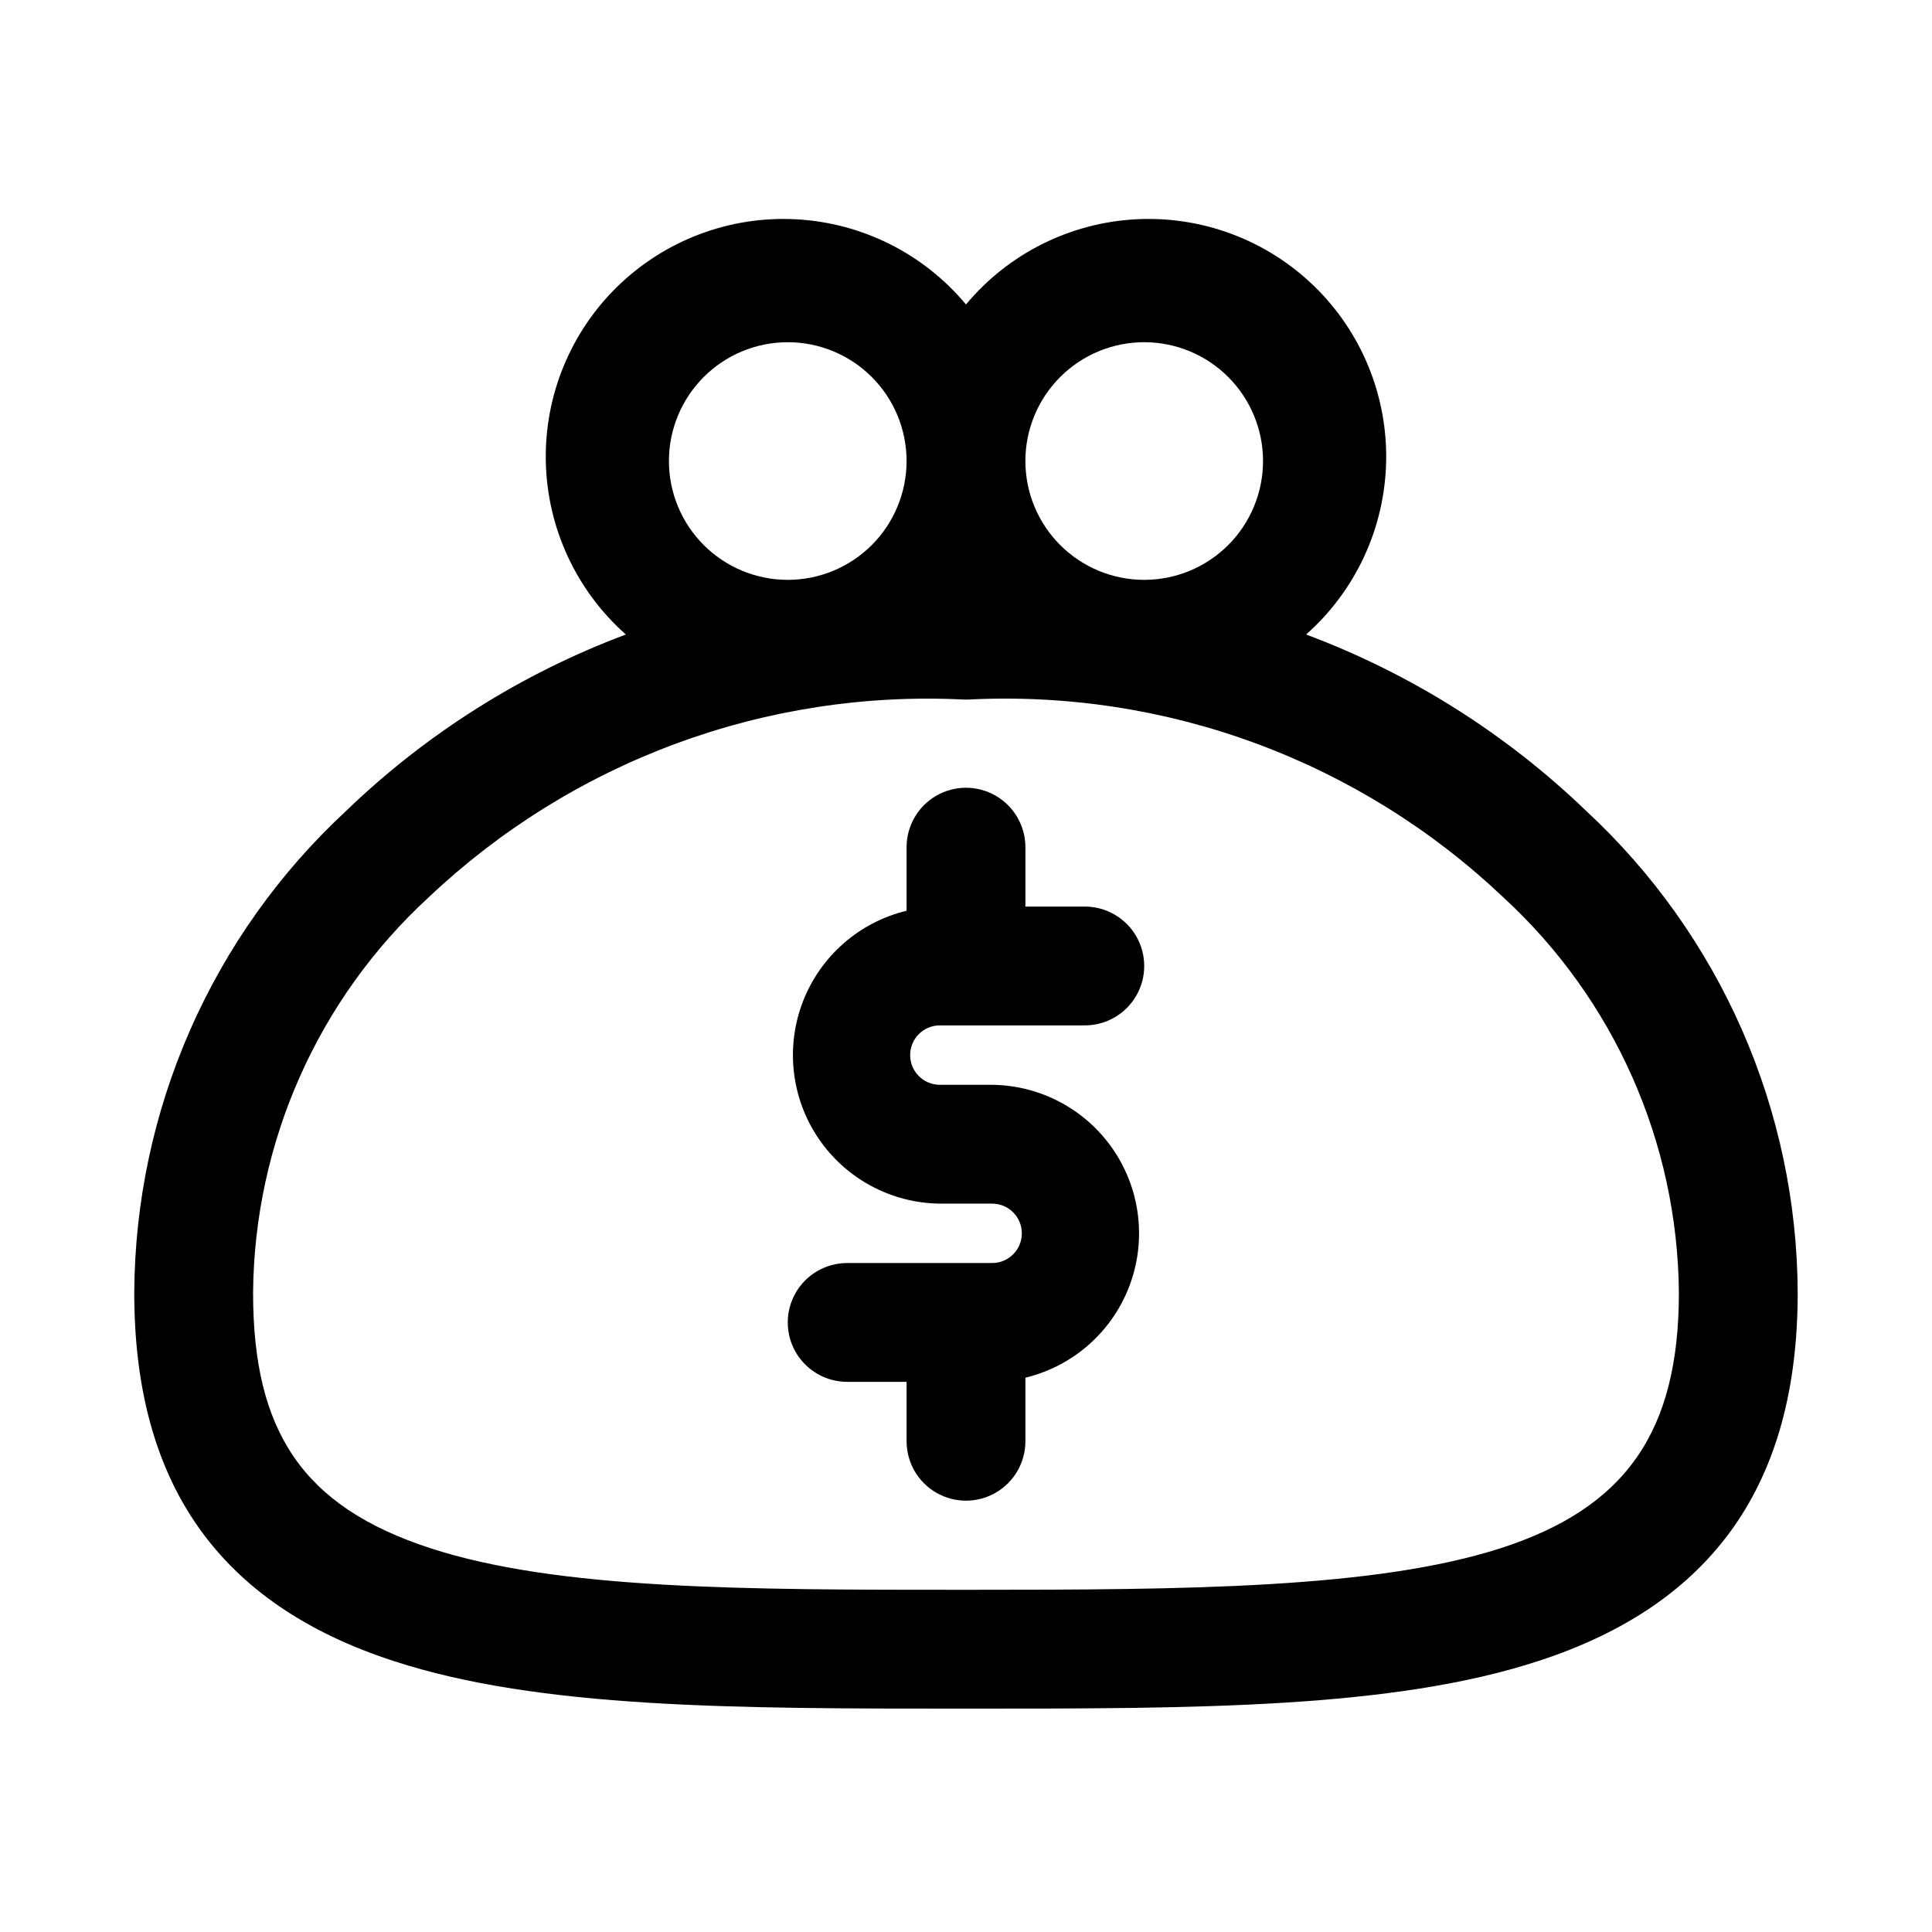
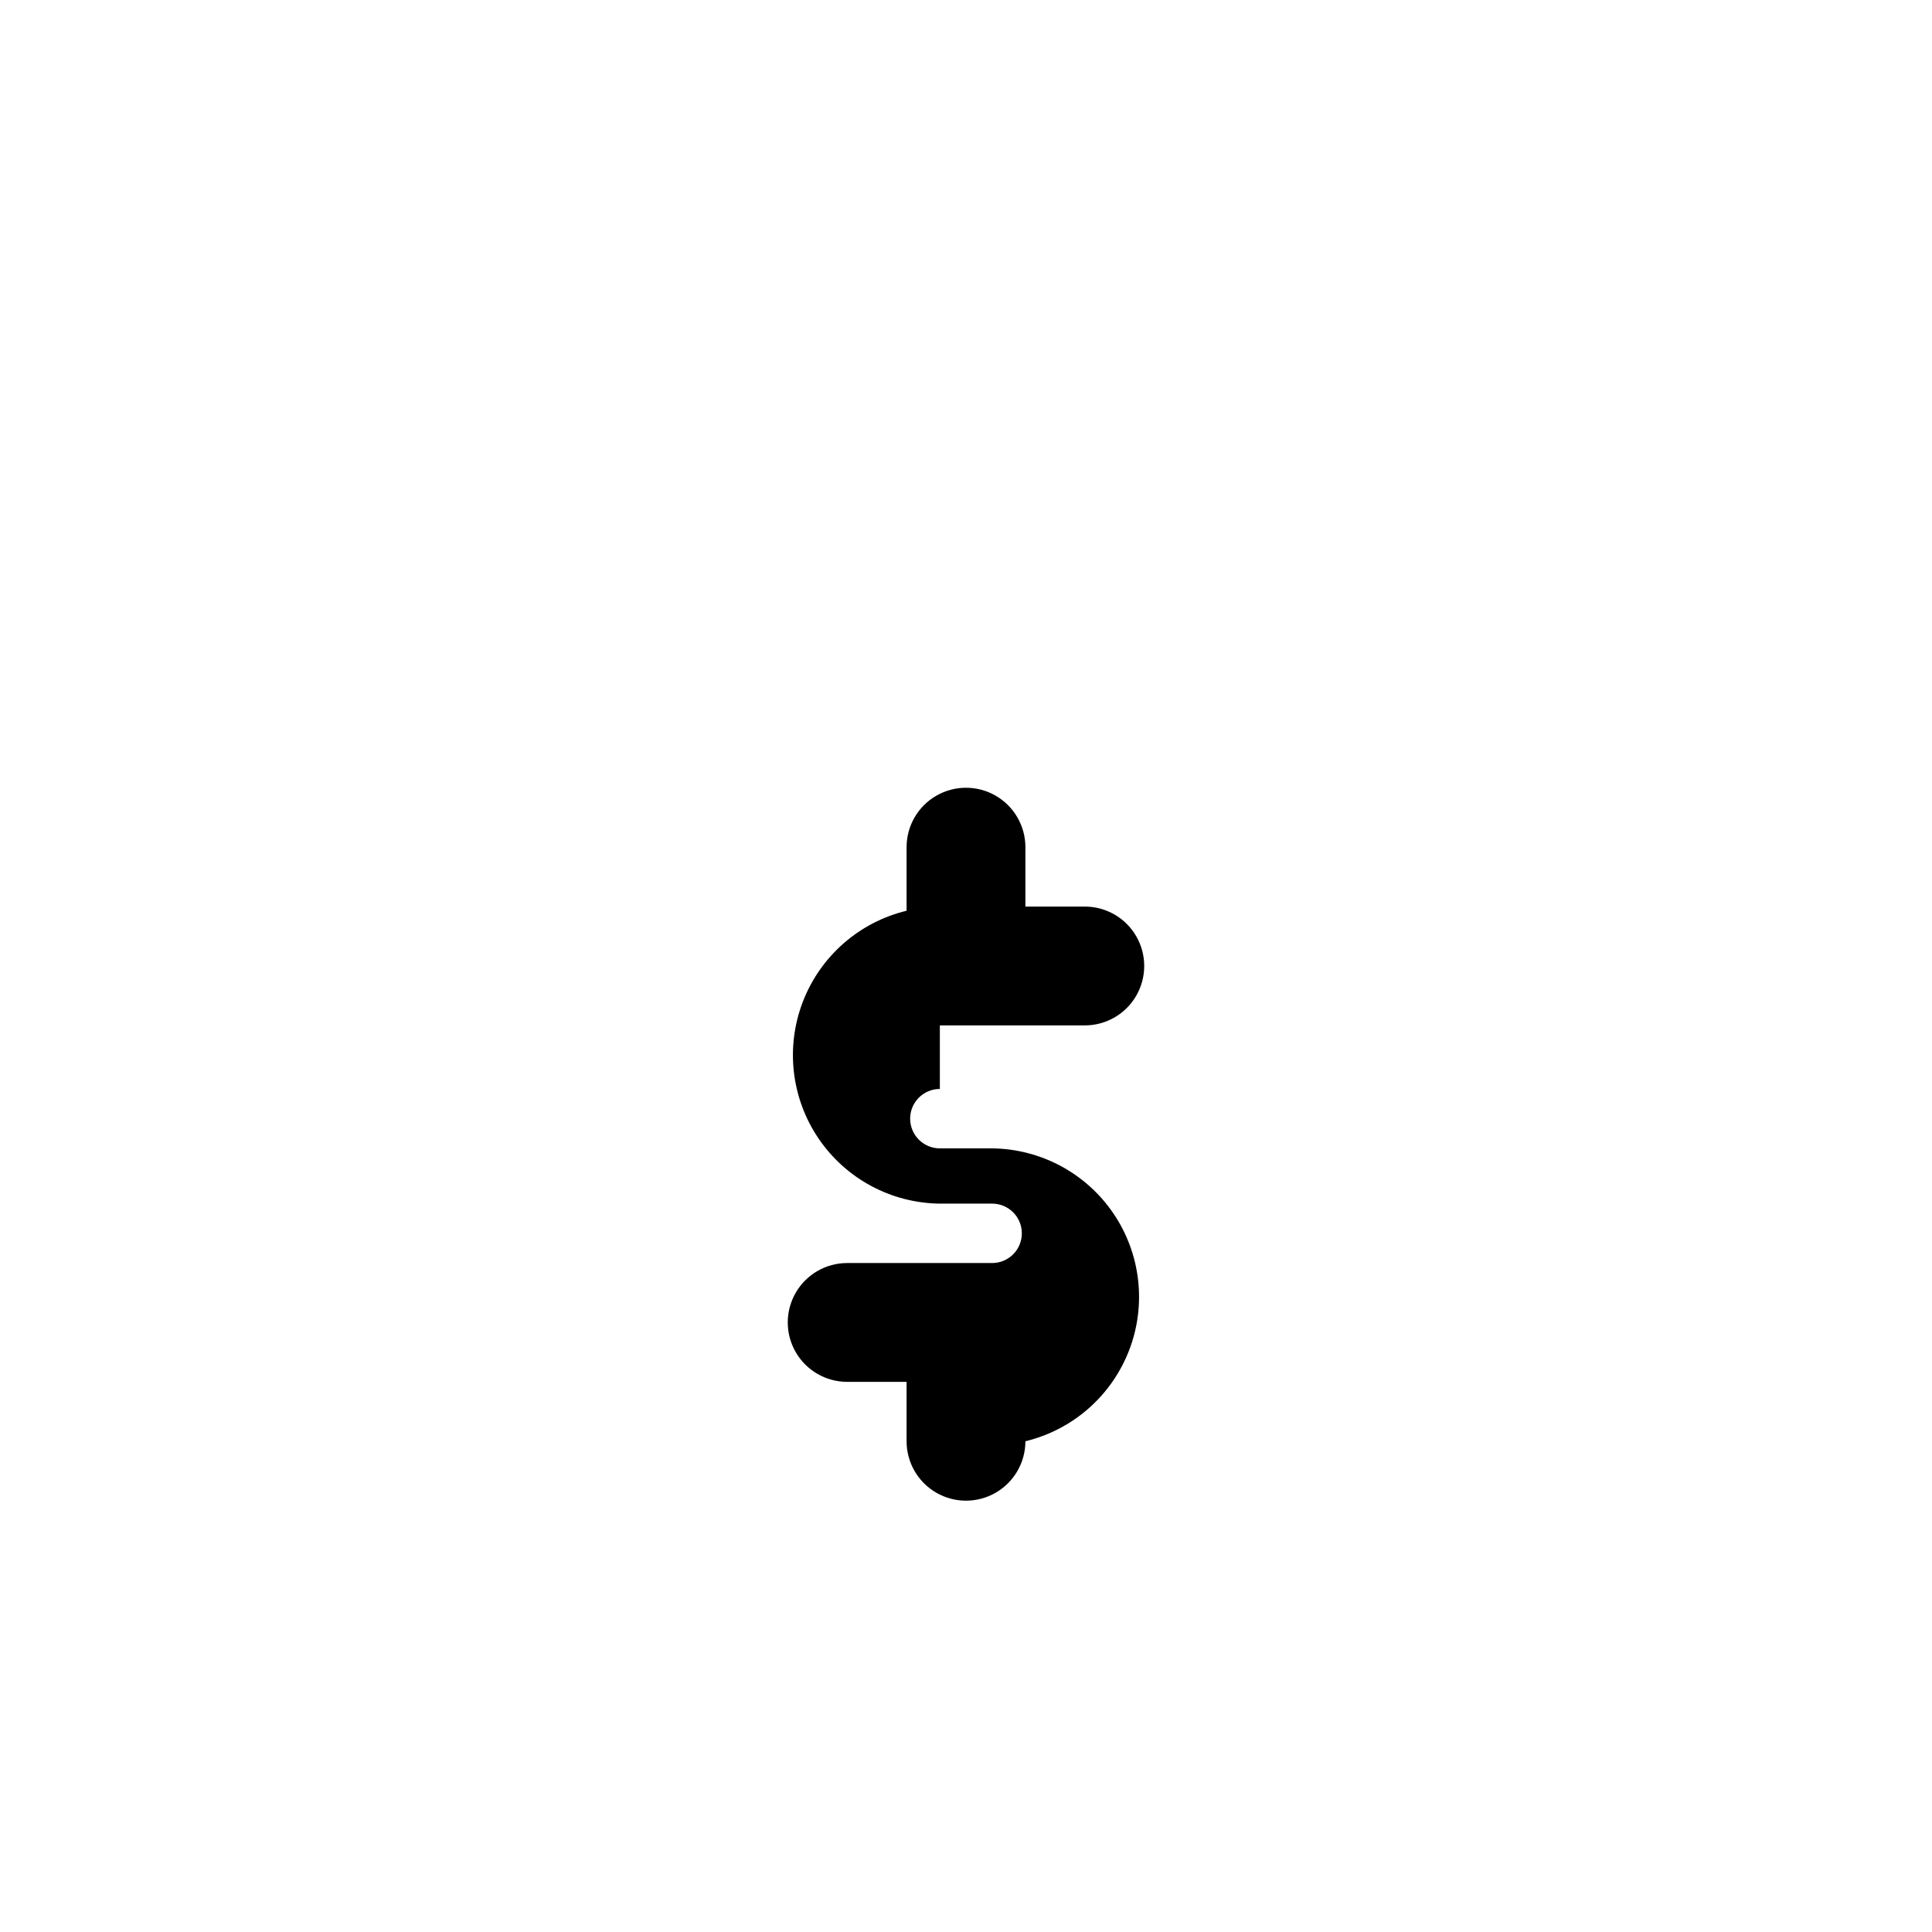
<svg xmlns="http://www.w3.org/2000/svg" fill="#000000" width="800px" height="800px" version="1.1" viewBox="144 144 512 512">
  <g>
-     <path d="m490.13 312.15c13.125-11.625 20.812-28.188 21.211-45.715s-6.523-34.426-19.105-46.633-29.68-18.617-47.188-17.691c-17.504 0.93-33.832 9.109-45.051 22.578-11.223-13.469-27.551-21.648-45.055-22.578-17.504-0.926-34.605 5.484-47.188 17.691-12.582 12.207-19.504 29.105-19.105 46.633 0.402 17.527 8.086 34.09 21.211 45.715-27.688 10.367-52.953 26.309-74.234 46.836-17.57 16.309-31.609 36.047-41.25 57.996-9.641 21.945-14.676 45.637-14.797 69.609 0 50.617 22.434 82.578 68.801 97.613 38.574 12.598 90.527 12.598 150.67 12.598h1.891c60.141 0 112.1 0 150.67-12.594 46.285-15.039 68.797-46.922 68.797-97.617-0.098-23.984-5.121-47.699-14.762-69.664-9.641-21.961-23.695-41.711-41.285-58.02-21.289-20.5-46.551-36.414-74.234-46.758zm-42.902-77.461c8.352 0 16.359 3.316 22.266 9.223 5.906 5.902 9.223 13.914 9.223 22.266 0 8.348-3.316 16.359-9.223 22.266-5.906 5.902-13.914 9.223-22.266 9.223-8.352 0-16.359-3.32-22.266-9.223-5.906-5.906-9.223-13.918-9.223-22.266 0-8.352 3.316-16.363 9.223-22.266 5.906-5.906 13.914-9.223 22.266-9.223zm-94.465 0c8.352 0 16.359 3.316 22.266 9.223 5.906 5.902 9.223 13.914 9.223 22.266 0 8.348-3.316 16.359-9.223 22.266-5.906 5.902-13.914 9.223-22.266 9.223s-16.359-3.32-22.266-9.223c-5.902-5.906-9.223-13.918-9.223-22.266 0-8.352 3.32-16.363 9.223-22.266 5.906-5.906 13.914-9.223 22.266-9.223zm236.16 251.9c0 36.762-14.012 56.992-47.23 67.699-33.219 10.707-83.285 11.023-140.75 11.023h-1.891c-57.465 0-107.14 0-140.99-11.02-33.848-11.023-46.992-30.941-46.992-67.703 0.324-39.859 17.172-77.801 46.523-104.78 18.852-17.855 41.129-31.707 65.48-40.715 24.355-9.012 50.281-12.996 76.215-11.711h1.418c25.938-1.312 51.871 2.66 76.23 11.672 24.355 9.012 46.629 22.875 65.465 40.754 29.352 26.977 46.199 64.918 46.523 104.78z" />
-     <path d="m393.07 415.74h38.418c5.625 0 10.82-3 13.633-7.871s2.812-10.875 0-15.746-8.008-7.871-13.633-7.871h-15.746v-15.742c0-5.625-3-10.824-7.871-13.637s-10.875-2.812-15.746 0-7.871 8.012-7.871 13.637v16.848-0.004c-12.547 3.031-22.809 12.02-27.469 24.059-4.656 12.035-3.117 25.594 4.121 36.277 7.238 10.688 19.258 17.145 32.164 17.285h13.855c4.348 0 7.871 3.523 7.871 7.871s-3.523 7.871-7.871 7.871h-38.414c-5.625 0-10.824 3-13.637 7.871s-2.812 10.875 0 15.746c2.812 4.871 8.012 7.871 13.637 7.871h15.742v15.742c0 5.625 3 10.824 7.871 13.637s10.875 2.812 15.746 0 7.871-8.012 7.871-13.637v-16.844c12.547-3.031 22.812-12.02 27.469-24.059 4.656-12.035 3.117-25.594-4.121-36.277-7.238-10.688-19.258-17.145-32.164-17.281h-13.855c-4.348 0-7.871-3.527-7.871-7.875 0-4.348 3.523-7.871 7.871-7.871z" />
+     <path d="m393.07 415.74h38.418c5.625 0 10.82-3 13.633-7.871s2.812-10.875 0-15.746-8.008-7.871-13.633-7.871h-15.746v-15.742c0-5.625-3-10.824-7.871-13.637s-10.875-2.812-15.746 0-7.871 8.012-7.871 13.637v16.848-0.004c-12.547 3.031-22.809 12.02-27.469 24.059-4.656 12.035-3.117 25.594 4.121 36.277 7.238 10.688 19.258 17.145 32.164 17.285h13.855c4.348 0 7.871 3.523 7.871 7.871s-3.523 7.871-7.871 7.871h-38.414c-5.625 0-10.824 3-13.637 7.871s-2.812 10.875 0 15.746c2.812 4.871 8.012 7.871 13.637 7.871h15.742v15.742c0 5.625 3 10.824 7.871 13.637s10.875 2.812 15.746 0 7.871-8.012 7.871-13.637c12.547-3.031 22.812-12.02 27.469-24.059 4.656-12.035 3.117-25.594-4.121-36.277-7.238-10.688-19.258-17.145-32.164-17.281h-13.855c-4.348 0-7.871-3.527-7.871-7.875 0-4.348 3.523-7.871 7.871-7.871z" />
  </g>
</svg>